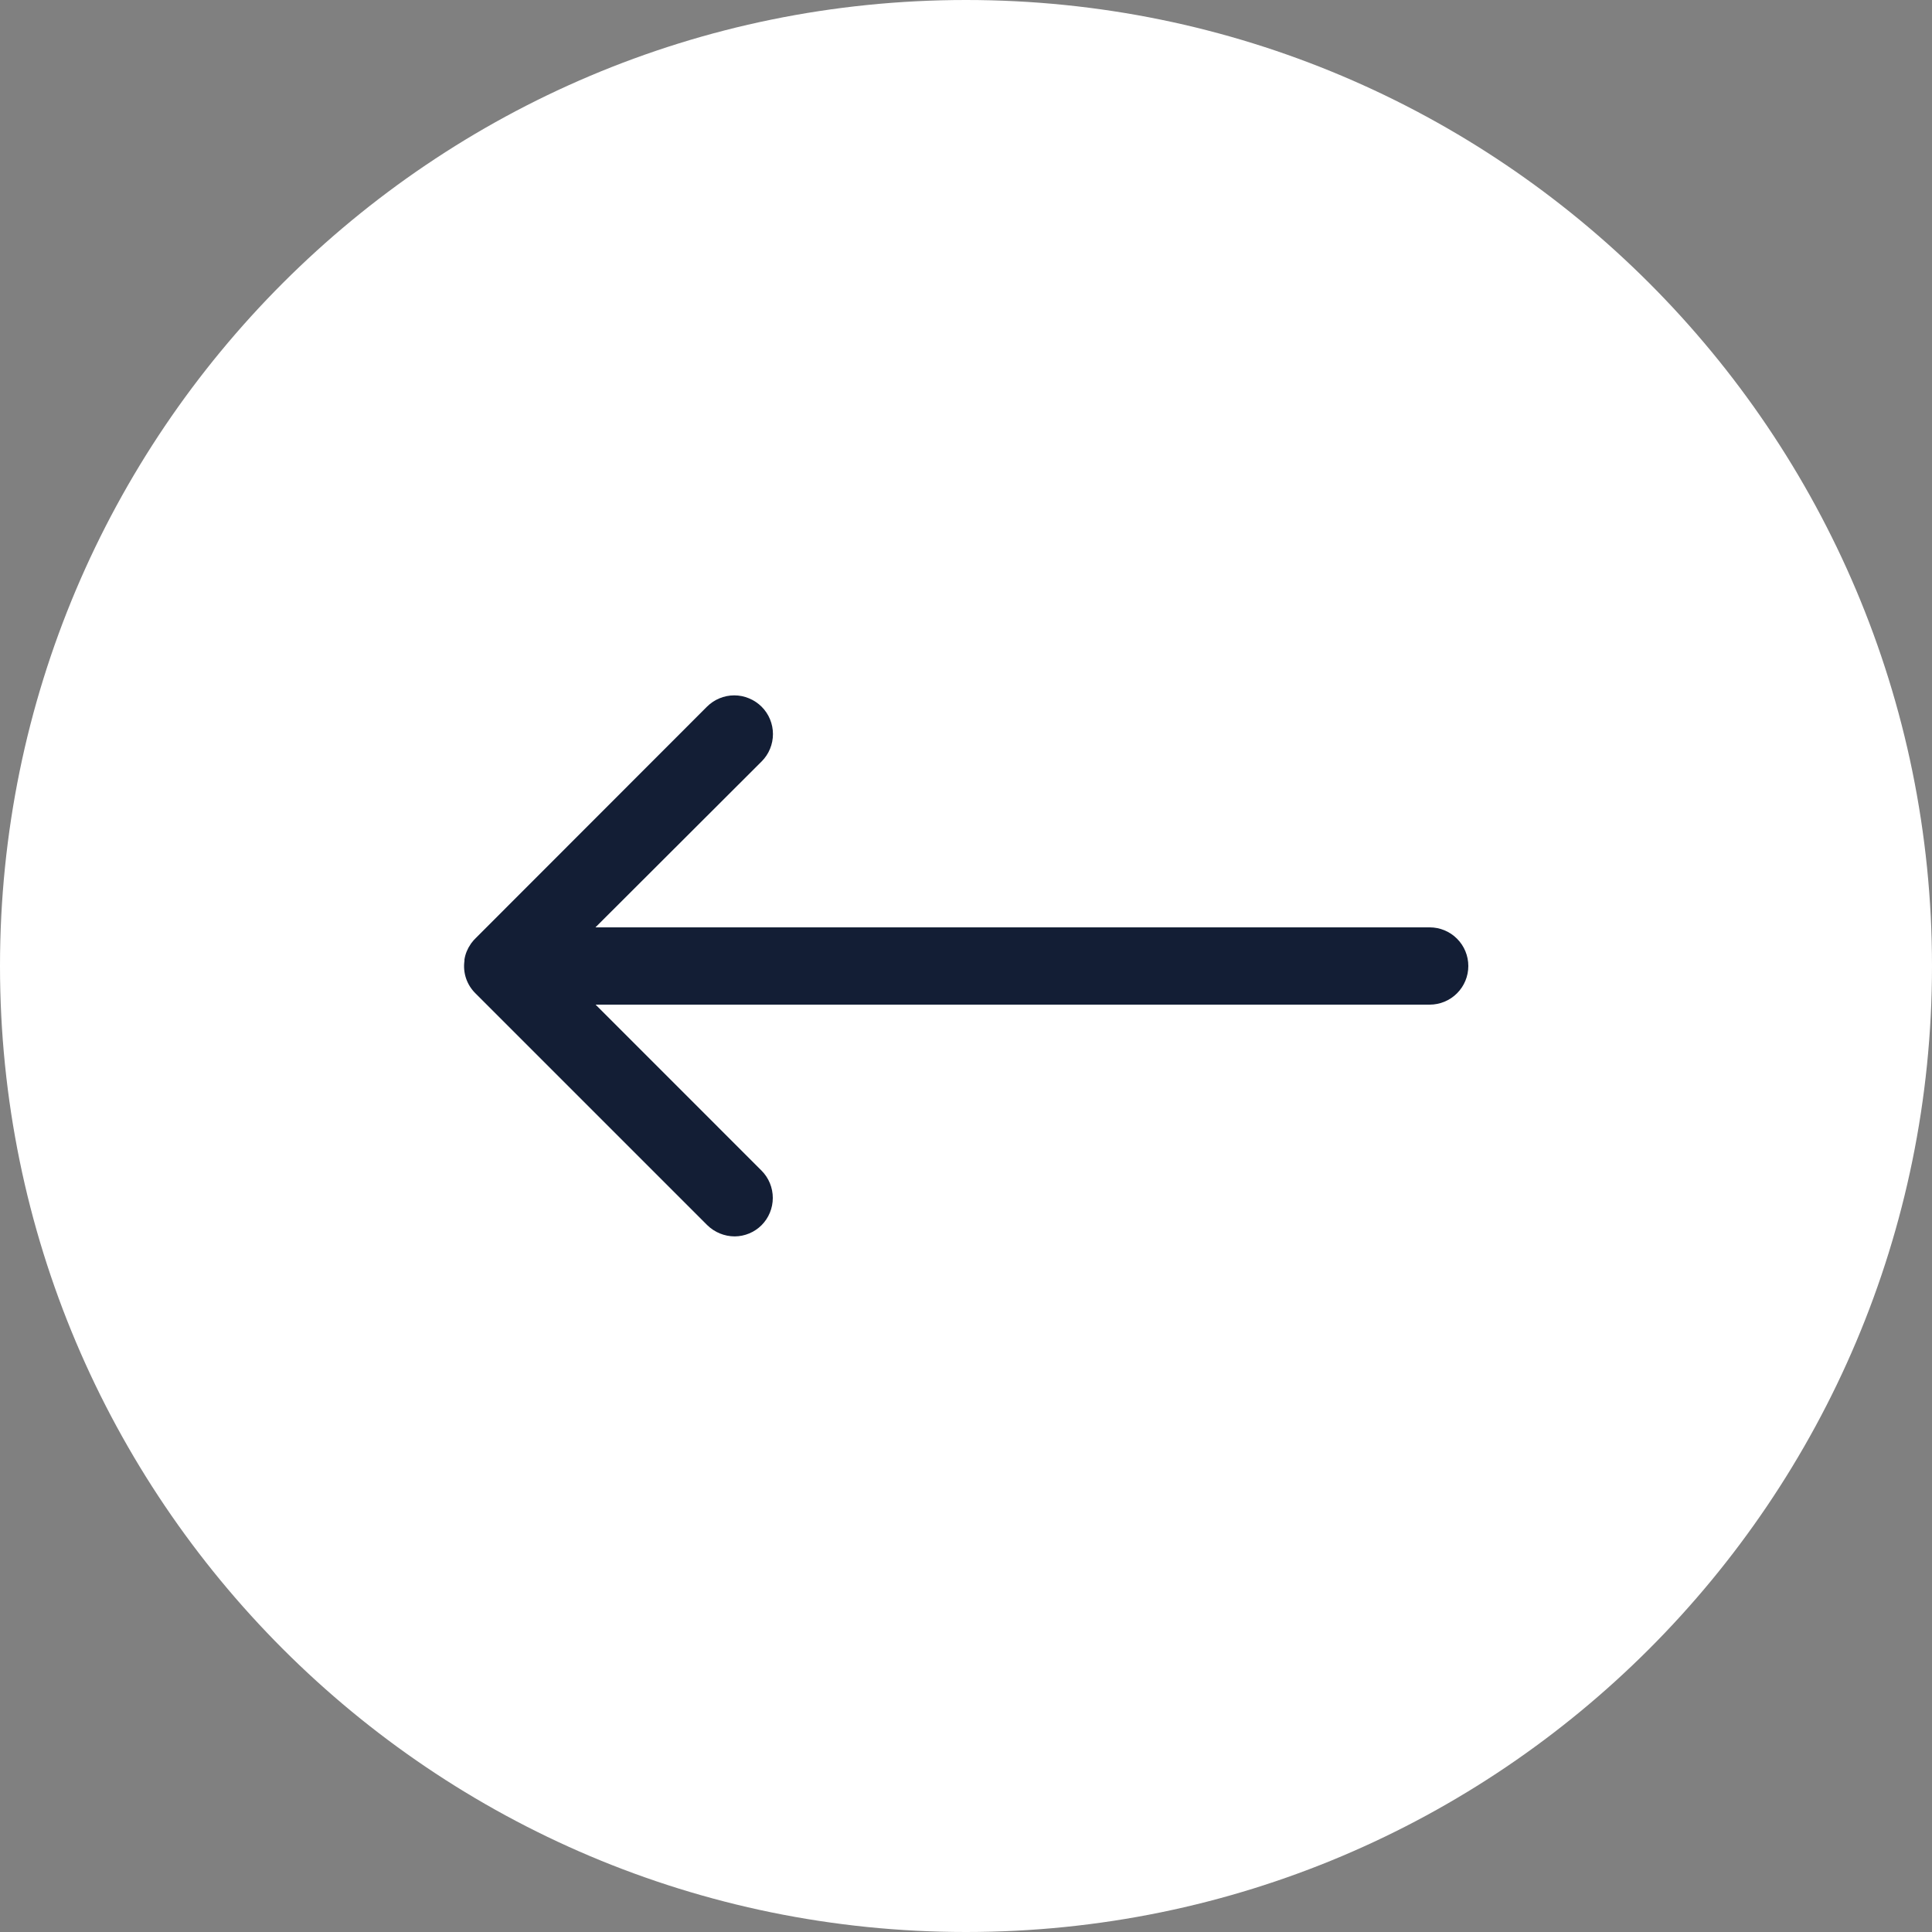
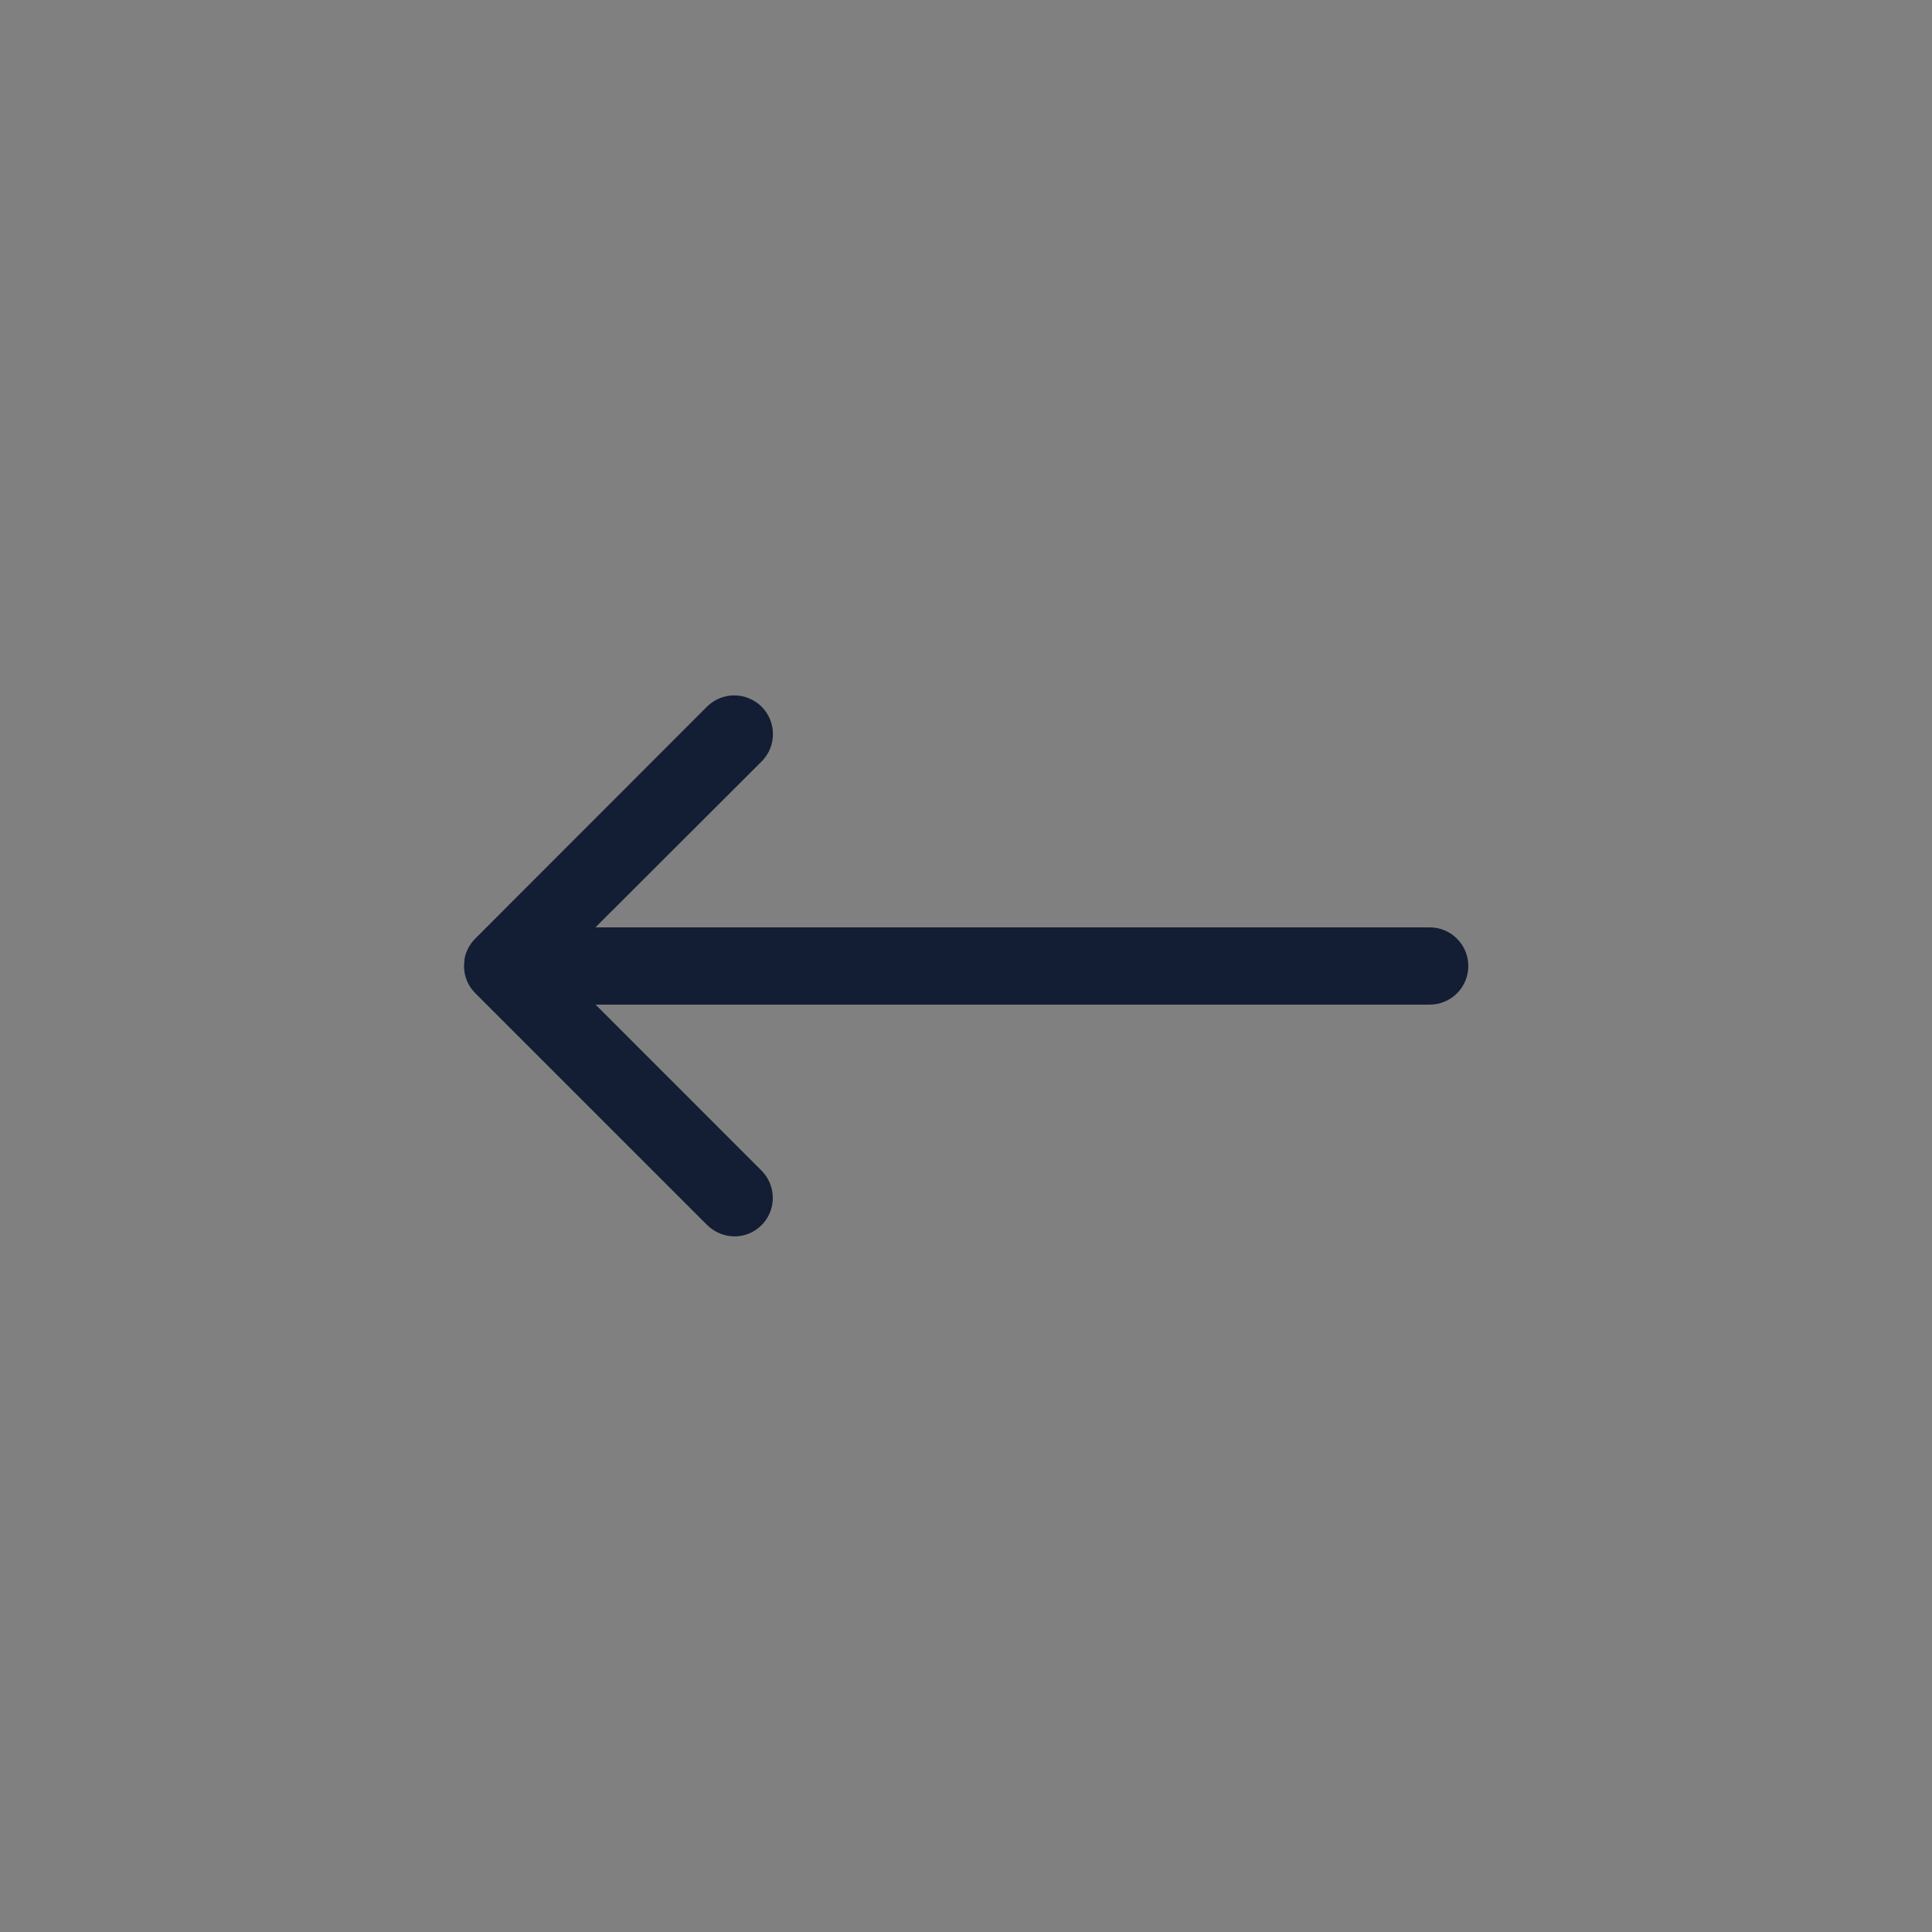
<svg xmlns="http://www.w3.org/2000/svg" width="50" height="50" viewBox="0 0 50 50" fill="none">
  <rect x="0" y="0" width="50" height="50" fill="#808080" stroke="none" />
  <g id="left">
-     <path id="bg" d="M25 0C11.193 0 0 11.193 0 25C0 38.807 11.193 50 25 50C38.807 50 50 38.807 50 25C50 11.193 38.807 0 25 0Z" fill="white" />
    <g id="arrow">
      <path id="Pfad 4347" d="M19.707 31.71C19.8 31.617 19.874 31.507 19.924 31.385C19.974 31.264 20 31.134 20 31.002C20 30.87 19.974 30.74 19.924 30.619C19.874 30.497 19.8 30.387 19.707 30.294L15.414 26L37 26C37.265 26 37.52 25.895 37.707 25.707C37.895 25.52 38 25.265 38 25C38 24.735 37.895 24.48 37.707 24.293C37.52 24.105 37.265 24 37 24L15.41 24L19.711 19.706C19.804 19.613 19.878 19.503 19.928 19.381C19.978 19.26 20.004 19.13 20.004 18.998C20.004 18.866 19.978 18.736 19.928 18.615C19.878 18.493 19.804 18.383 19.711 18.29C19.618 18.197 19.506 18.123 19.385 18.073C19.264 18.022 19.134 17.996 19.002 17.996C18.871 17.996 18.741 18.022 18.619 18.073C18.498 18.123 18.388 18.197 18.295 18.29L12.315 24.275C12.273 24.315 12.235 24.358 12.201 24.405L12.195 24.413C12.19 24.42 12.184 24.427 12.18 24.435C12.098 24.553 12.043 24.688 12.02 24.83L12.018 24.832L12.02 24.835C12.019 24.845 12.019 24.855 12.02 24.865C11.998 25.018 12.012 25.173 12.061 25.319C12.11 25.465 12.194 25.598 12.303 25.706L18.303 31.706C18.493 31.893 18.748 31.997 19.014 31.998C19.274 31.996 19.522 31.893 19.707 31.71Z" fill="#131E35" />
    </g>
  </g>
</svg>